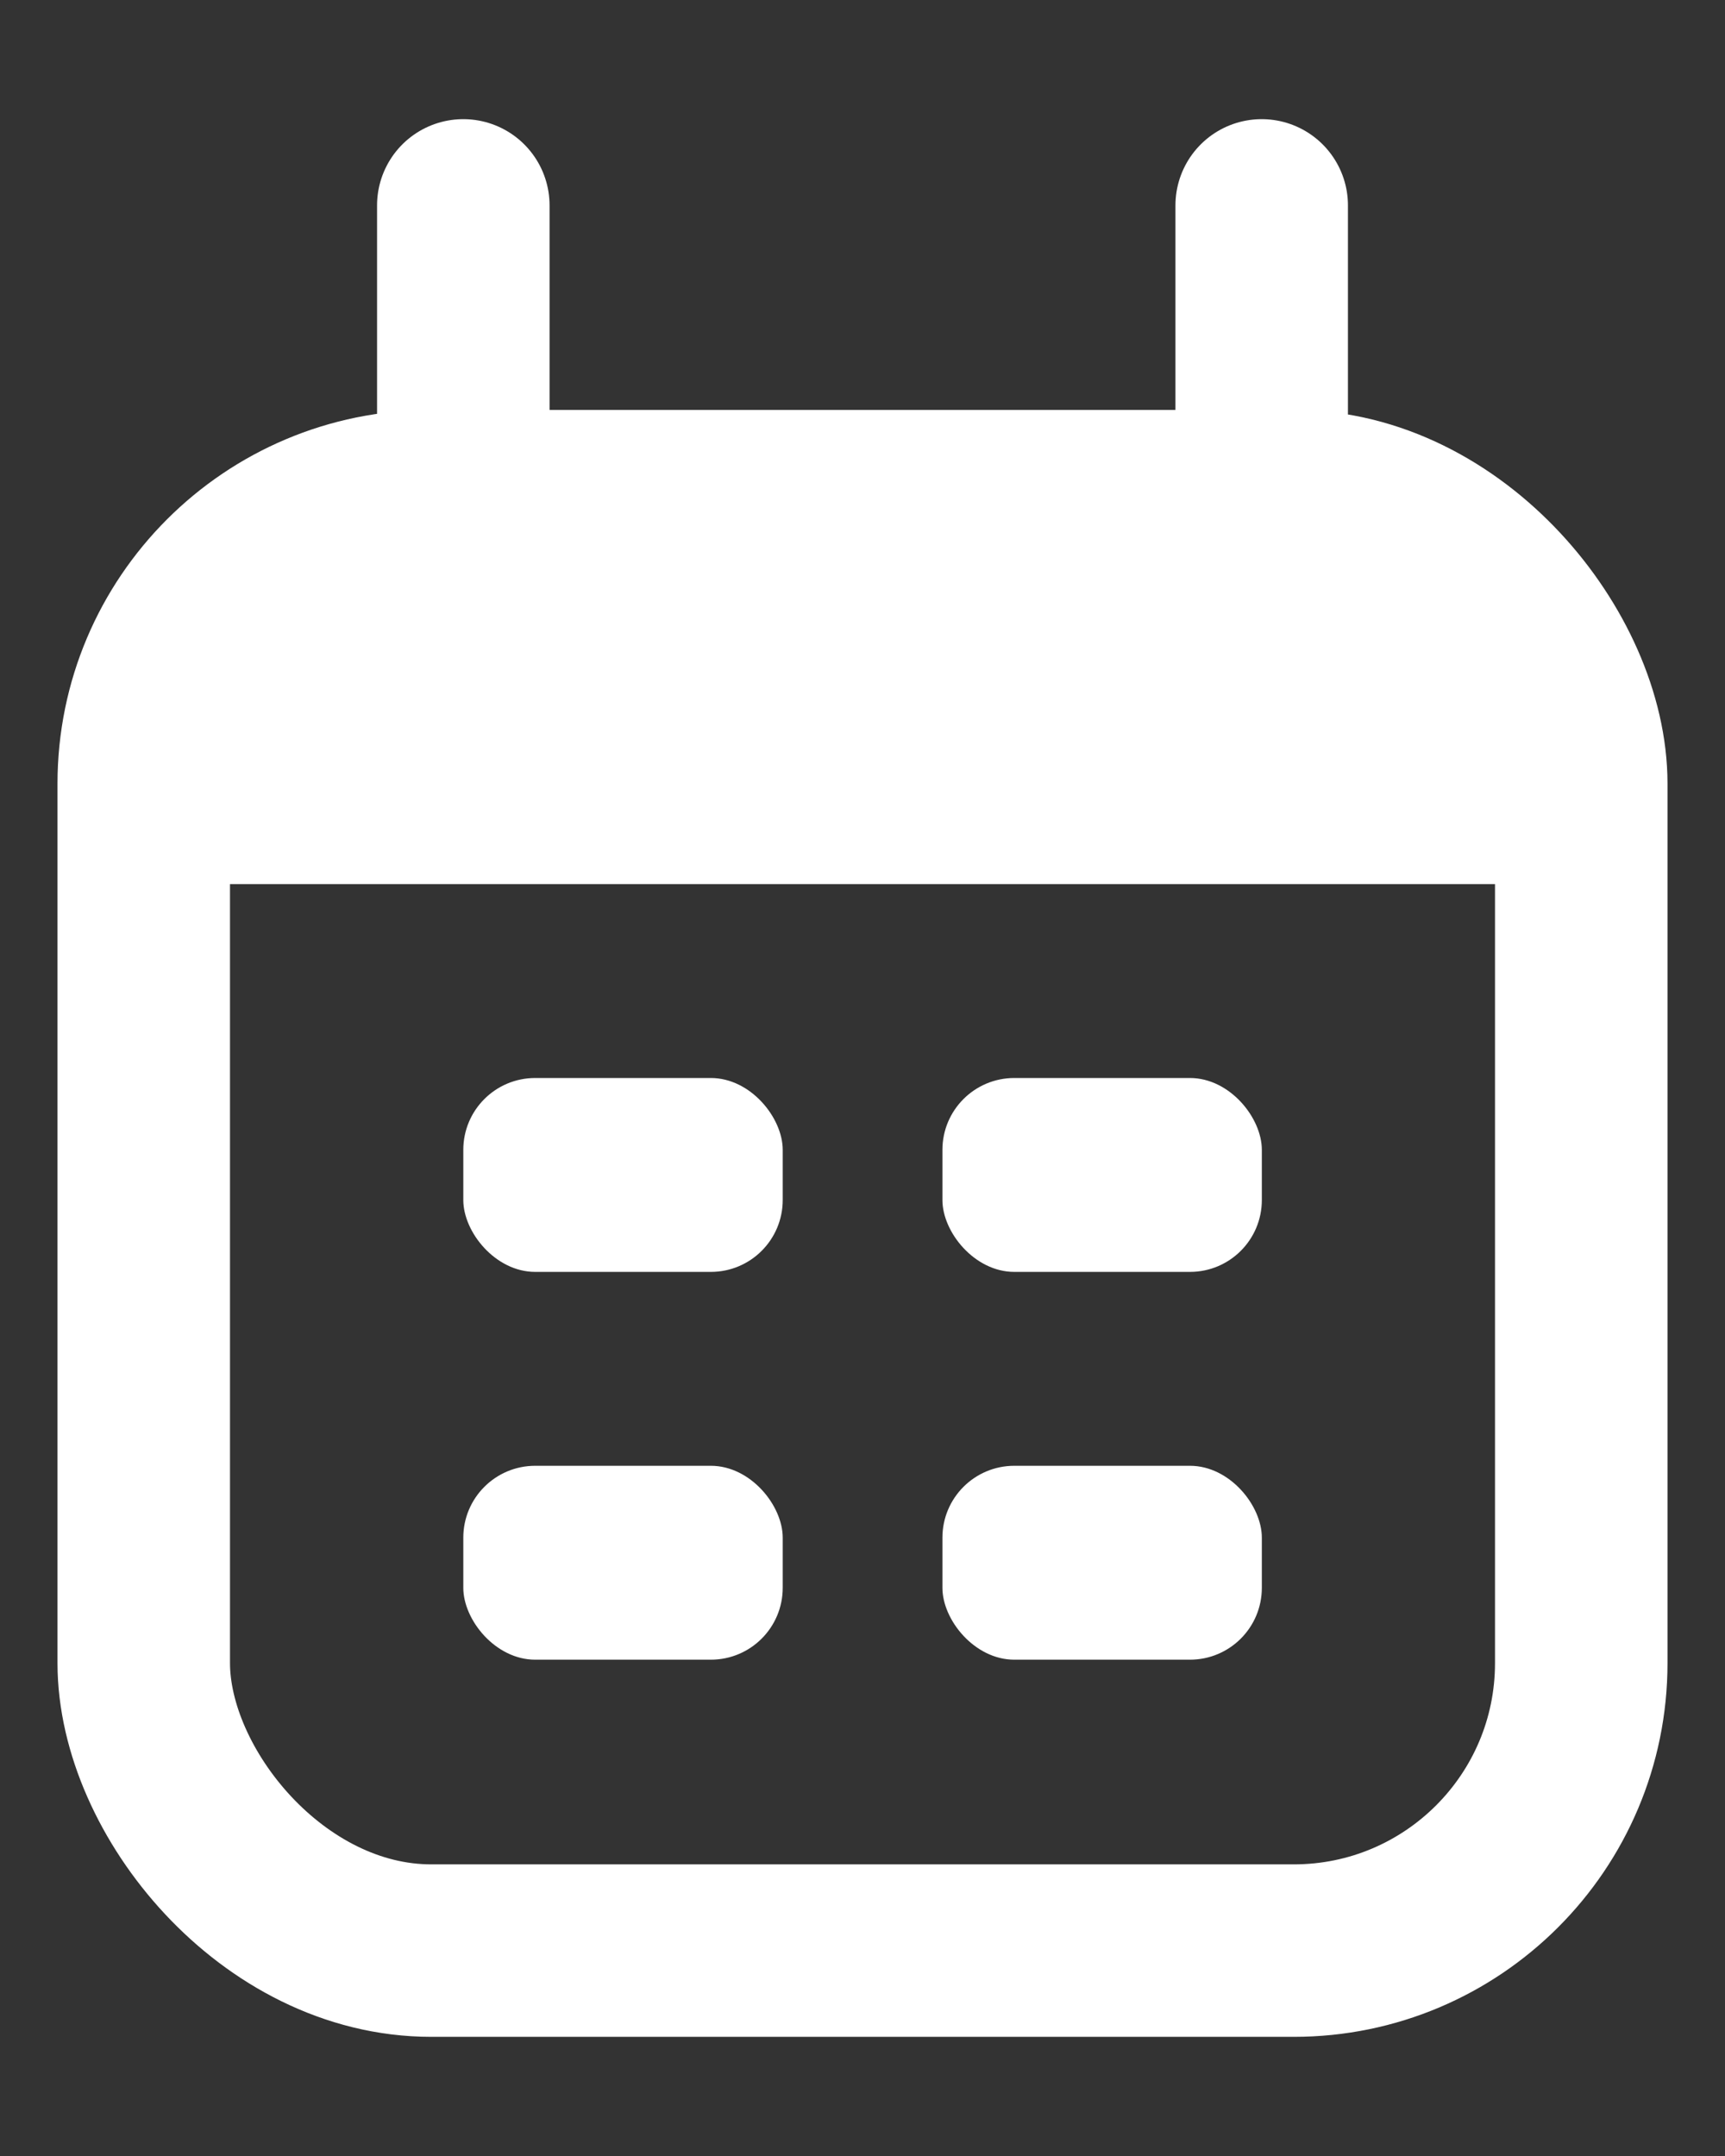
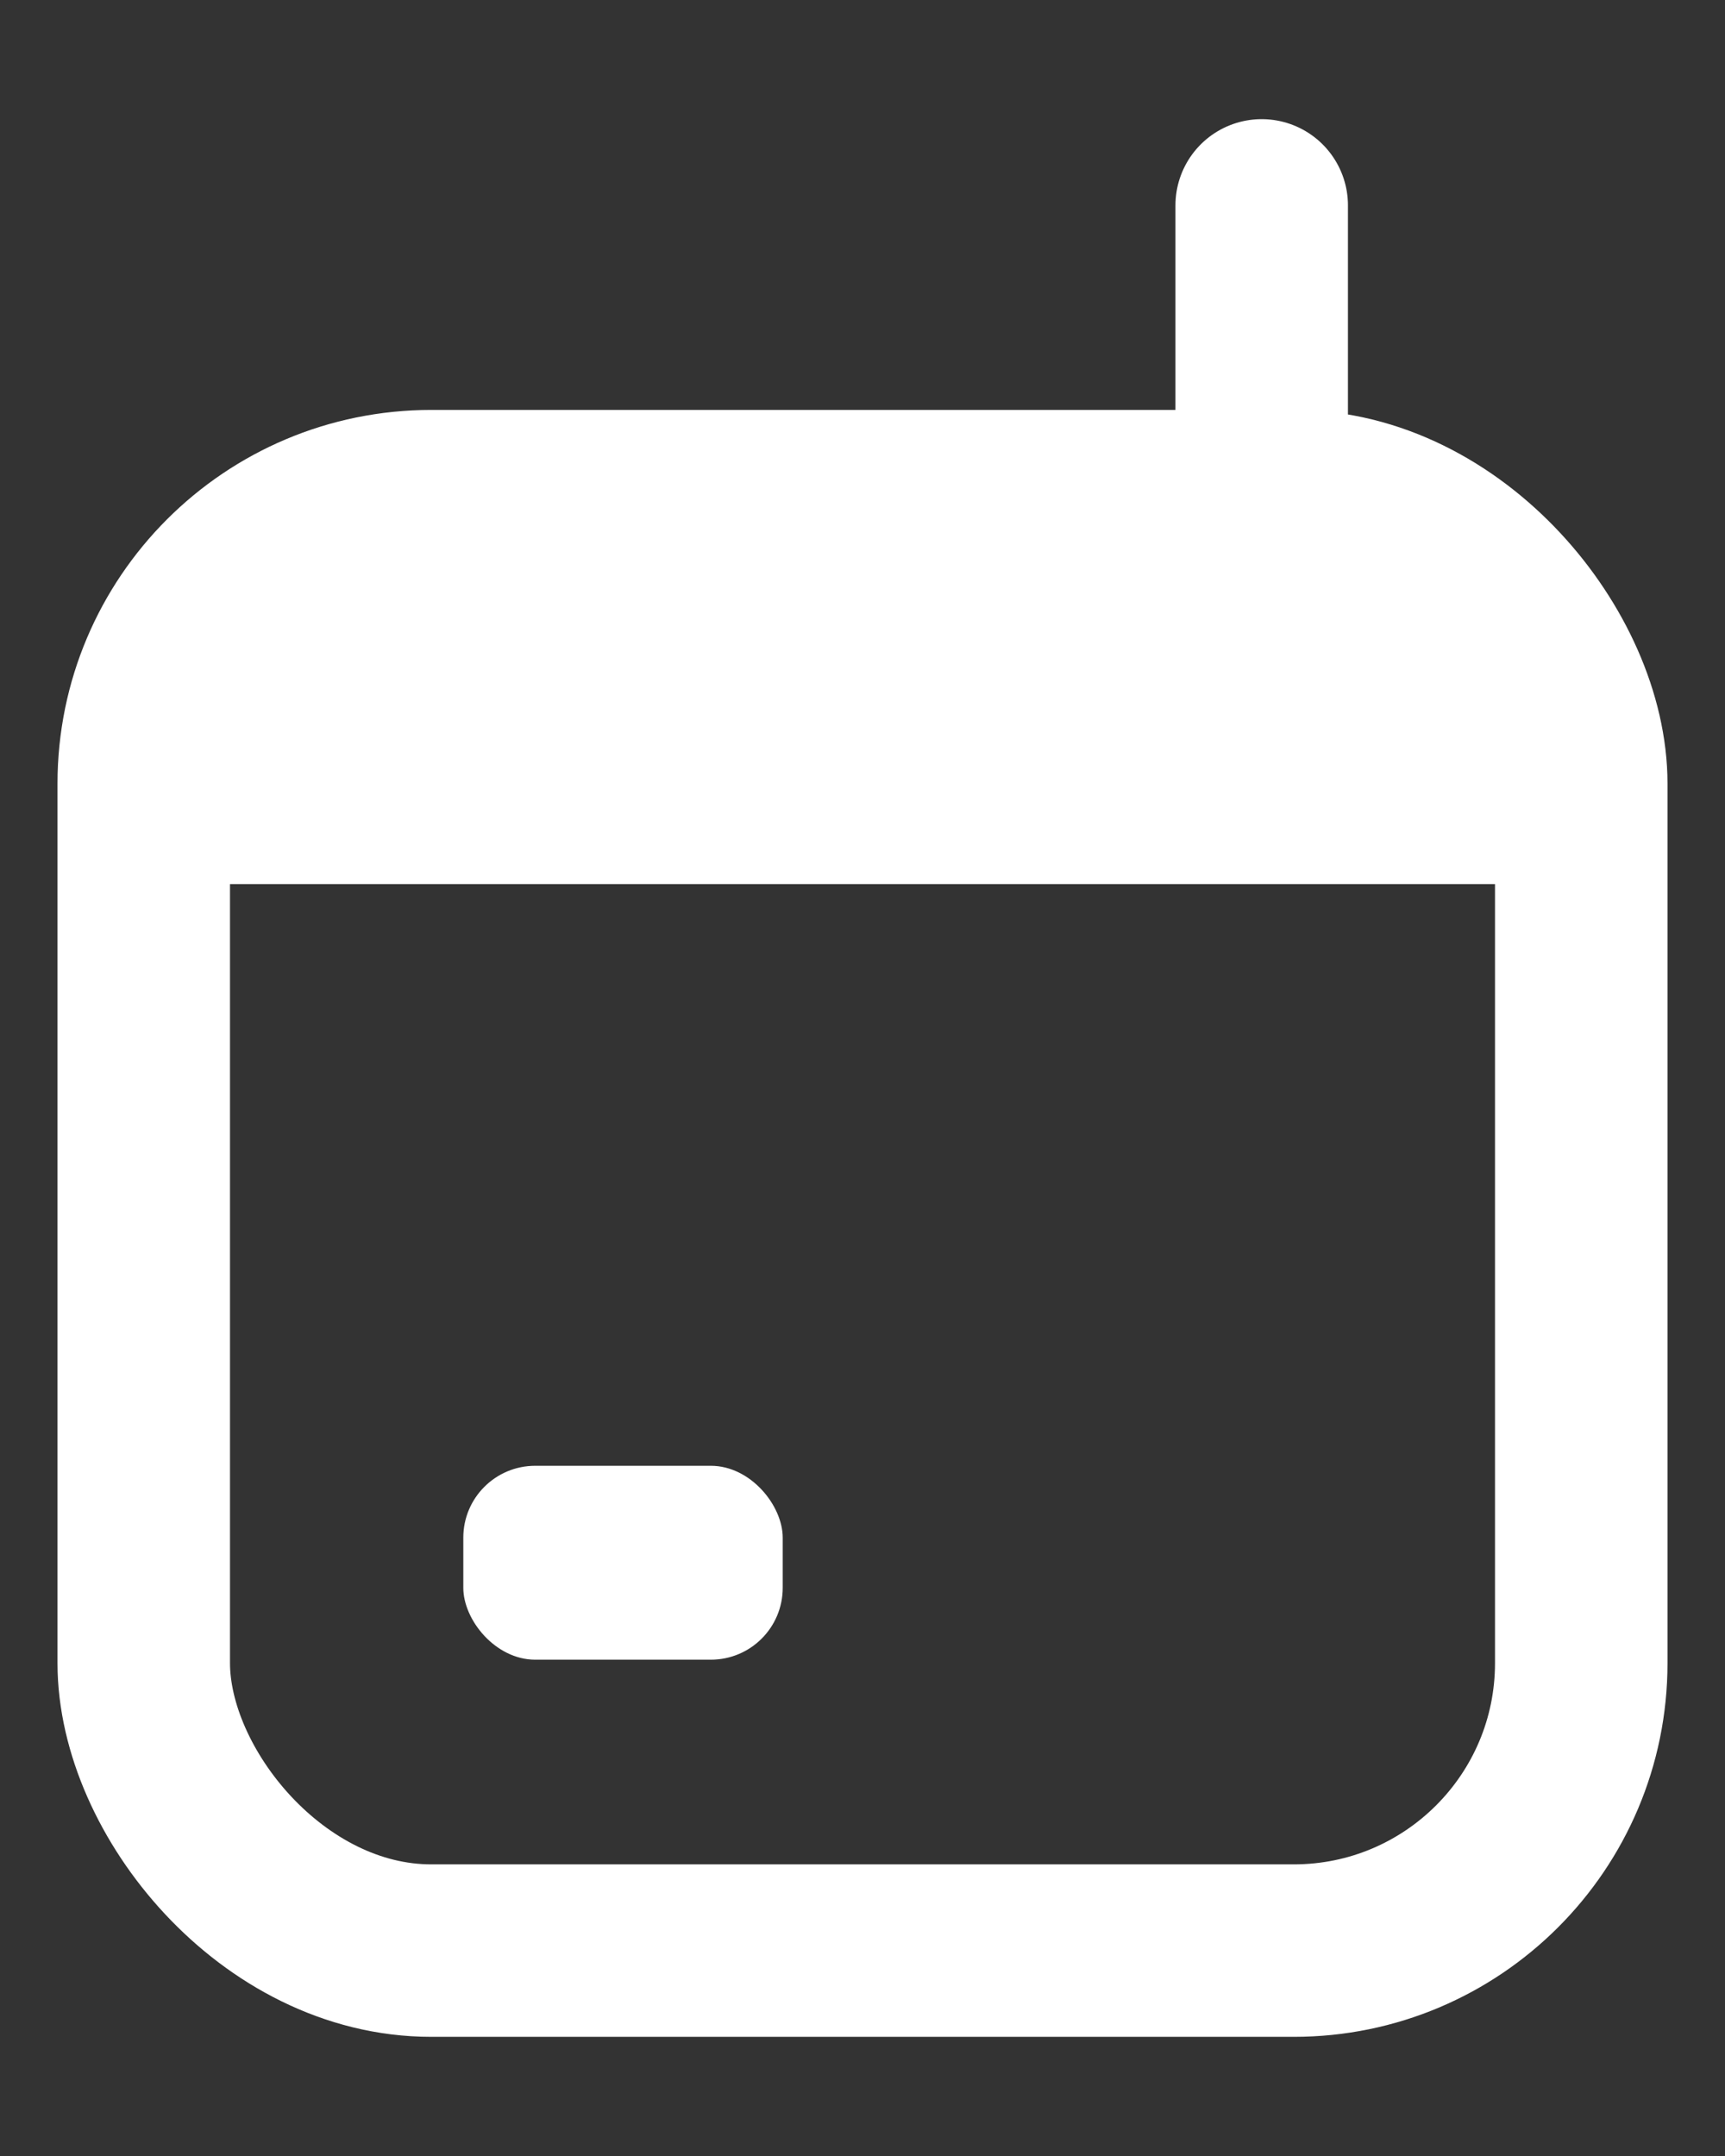
<svg xmlns="http://www.w3.org/2000/svg" width="12" height="15" viewBox="0 0 12 15" fill="none">
  <rect x="0" y="0" width="12" height="15" fill="#333333" stroke="none" />
-   <path d="M1 6.151C1 5.501 1 5.176 1.075 4.911C1.263 4.24 1.788 3.716 2.458 3.527C2.724 3.452 3.049 3.452 3.698 3.452H8.302C8.951 3.452 9.276 3.452 9.542 3.527C10.212 3.716 10.736 4.24 10.925 4.911C11 5.176 11 5.501 11 6.151H1Z" fill="white" />
+   <path d="M1 6.151C1 5.501 1 5.176 1.075 4.911C1.263 4.24 1.788 3.716 2.458 3.527C2.724 3.452 3.049 3.452 3.698 3.452H8.302C8.951 3.452 9.276 3.452 9.542 3.527C10.212 3.716 10.736 4.24 10.925 4.911C11 5.176 11 5.501 11 6.151H1" fill="white" />
  <rect x="1" y="3.452" width="10" height="10.119" rx="2" stroke="white" stroke-width="1.2" />
-   <path d="M3.223 1.429L3.223 3.452" stroke="white" stroke-width="1.2" stroke-linecap="round" />
  <path d="M8.777 1.429L8.777 3.452" stroke="white" stroke-width="1.2" stroke-linecap="round" />
-   <rect x="3.223" y="7.5" width="2.222" height="1.349" rx="0.5" fill="white" />
  <rect x="3.223" y="10.198" width="2.222" height="1.349" rx="0.5" fill="white" />
-   <rect x="6.556" y="7.5" width="2.222" height="1.349" rx="0.5" fill="white" />
-   <rect x="6.556" y="10.198" width="2.222" height="1.349" rx="0.5" fill="white" />
</svg>